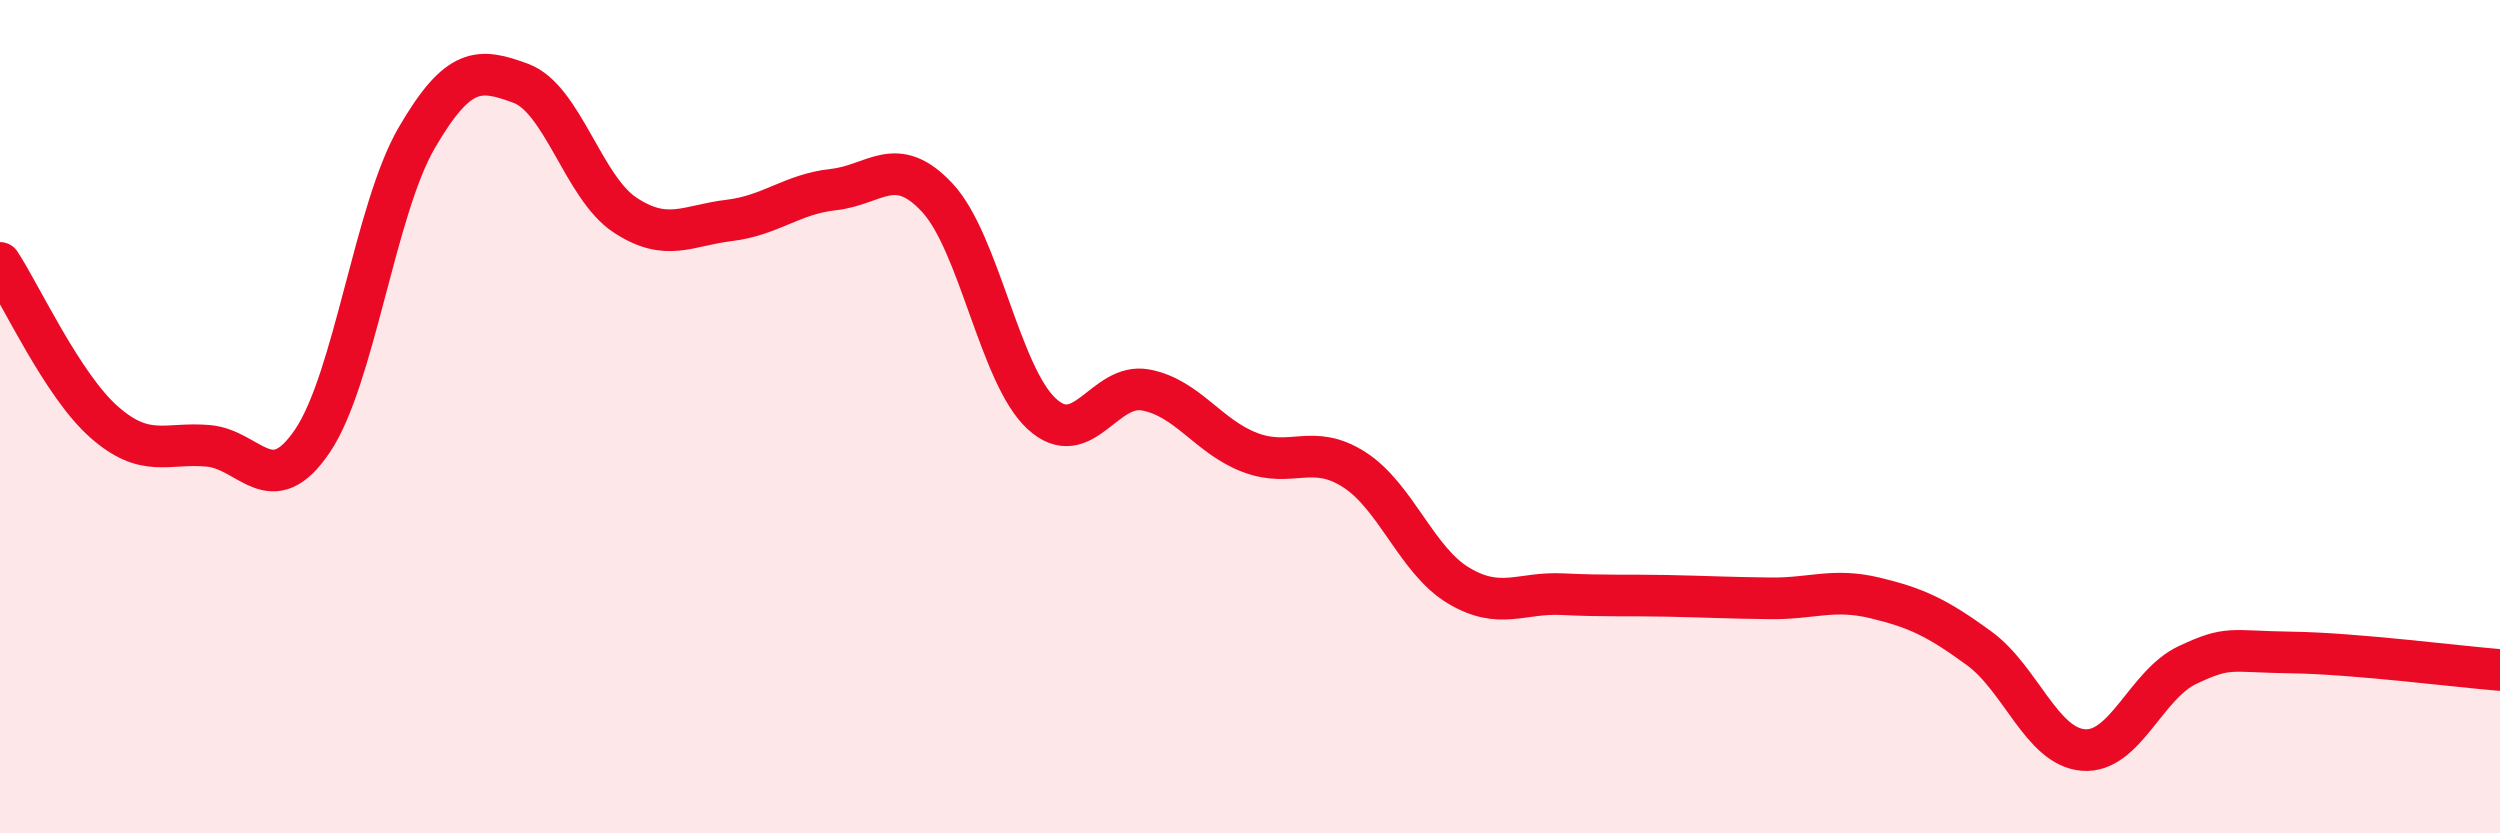
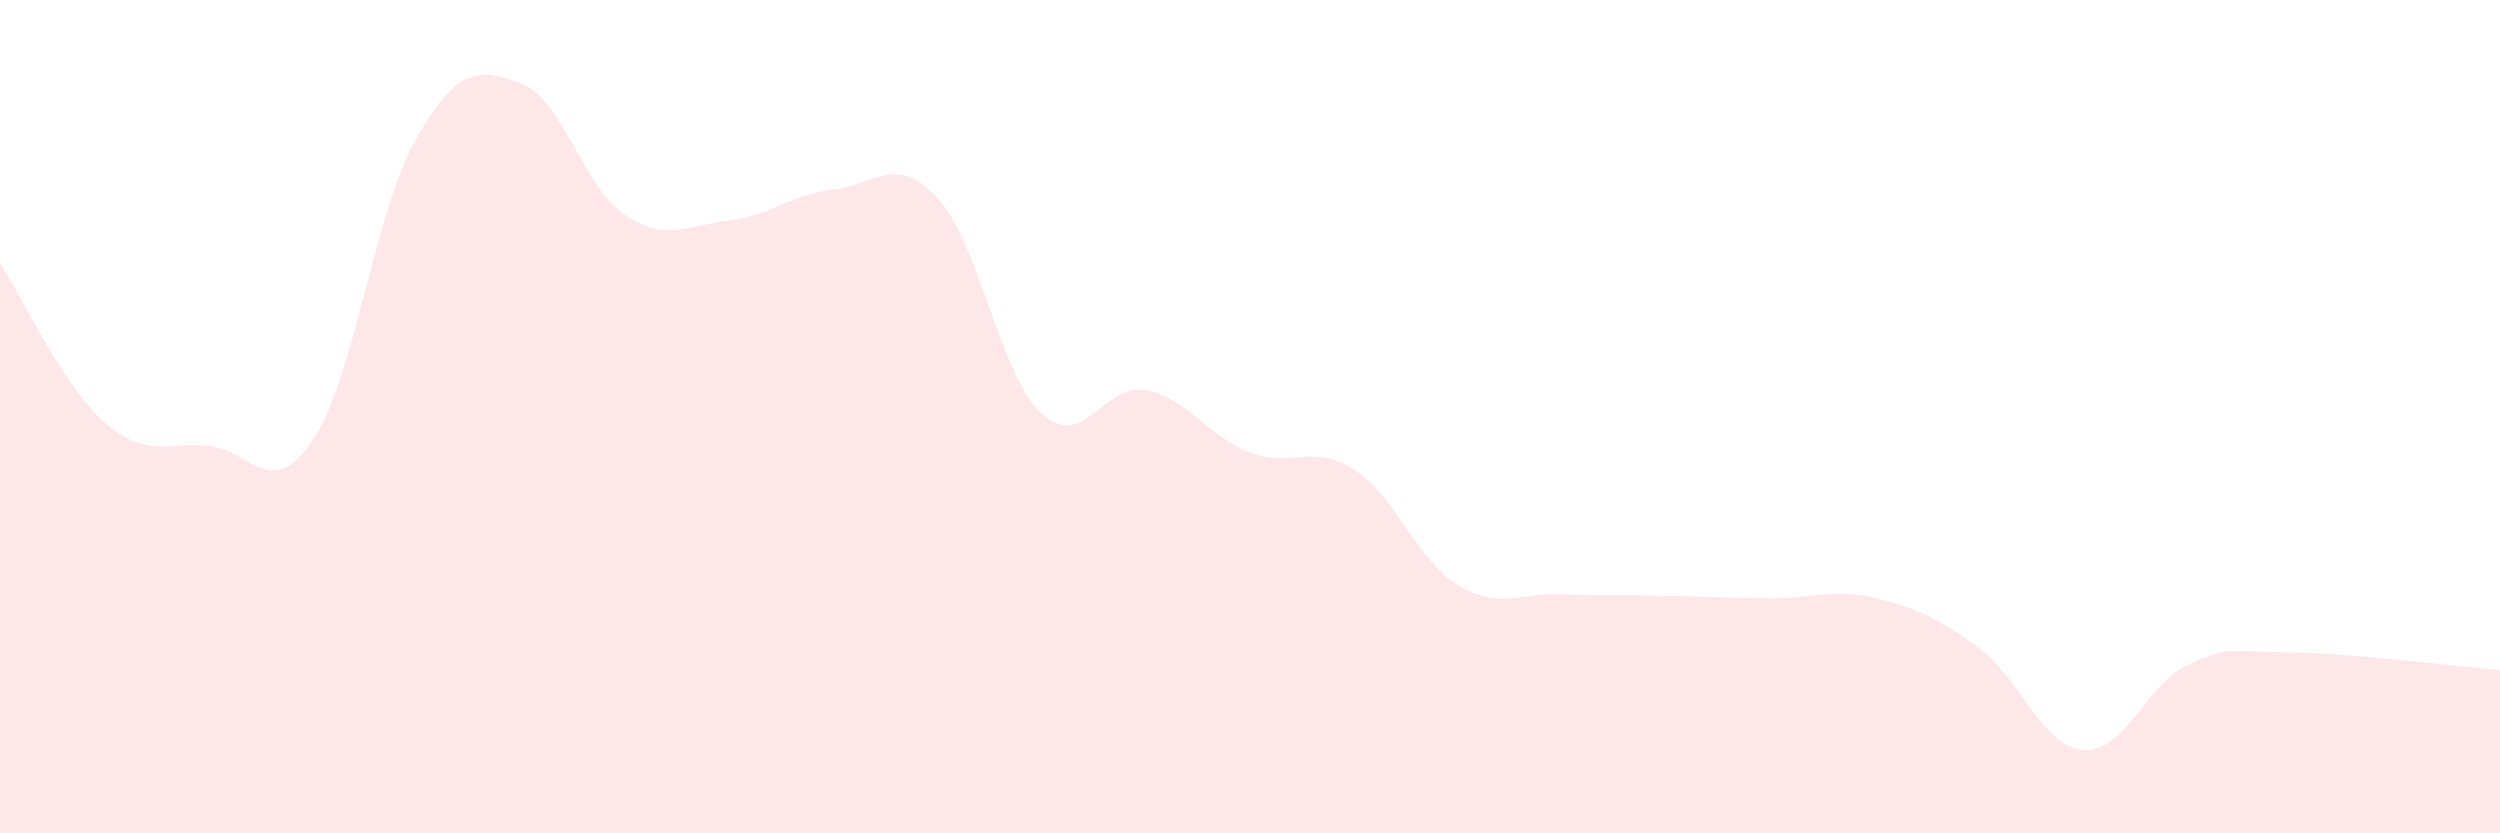
<svg xmlns="http://www.w3.org/2000/svg" width="60" height="20" viewBox="0 0 60 20">
  <path d="M 0,6.31 C 0.5,7.07 1.5,9.25 2.5,10.13 C 3.5,11.01 4,10.61 5,10.7 C 6,10.79 6.5,12.06 7.5,10.58 C 8.5,9.1 9,5.03 10,3.31 C 11,1.59 11.5,1.63 12.5,2 C 13.5,2.37 14,4.5 15,5.16 C 16,5.82 16.5,5.41 17.5,5.29 C 18.5,5.17 19,4.66 20,4.55 C 21,4.44 21.5,3.67 22.5,4.75 C 23.5,5.83 24,9.01 25,9.93 C 26,10.85 26.5,9.17 27.5,9.36 C 28.5,9.55 29,10.48 30,10.86 C 31,11.24 31.5,10.63 32.5,11.27 C 33.5,11.91 34,13.45 35,14.05 C 36,14.65 36.5,14.21 37.5,14.26 C 38.5,14.31 39,14.28 40,14.3 C 41,14.32 41.5,14.35 42.5,14.36 C 43.5,14.37 44,14.11 45,14.35 C 46,14.59 46.5,14.83 47.5,15.56 C 48.5,16.29 49,17.92 50,18 C 51,18.08 51.5,16.43 52.5,15.96 C 53.5,15.49 53.5,15.64 55,15.66 C 56.5,15.68 59,16 60,16.08L60 20L0 20Z" fill="#EB0A25" opacity="0.1" stroke-linecap="round" stroke-linejoin="round" />
-   <path d="M 0,6.31 C 0.5,7.07 1.5,9.25 2.5,10.13 C 3.5,11.01 4,10.61 5,10.7 C 6,10.79 6.5,12.06 7.5,10.58 C 8.5,9.1 9,5.03 10,3.31 C 11,1.59 11.5,1.63 12.5,2 C 13.5,2.37 14,4.5 15,5.16 C 16,5.82 16.5,5.41 17.5,5.29 C 18.5,5.17 19,4.66 20,4.55 C 21,4.44 21.5,3.67 22.5,4.75 C 23.5,5.83 24,9.01 25,9.93 C 26,10.85 26.5,9.17 27.5,9.36 C 28.5,9.55 29,10.48 30,10.86 C 31,11.24 31.5,10.63 32.5,11.27 C 33.5,11.91 34,13.45 35,14.05 C 36,14.65 36.5,14.21 37.5,14.26 C 38.5,14.31 39,14.28 40,14.3 C 41,14.32 41.5,14.35 42.5,14.36 C 43.5,14.37 44,14.11 45,14.35 C 46,14.59 46.5,14.83 47.5,15.56 C 48.5,16.29 49,17.92 50,18 C 51,18.08 51.5,16.43 52.5,15.96 C 53.5,15.49 53.5,15.64 55,15.66 C 56.5,15.68 59,16 60,16.08" stroke="#EB0A25" stroke-width="1" fill="none" stroke-linecap="round" stroke-linejoin="round" />
</svg>